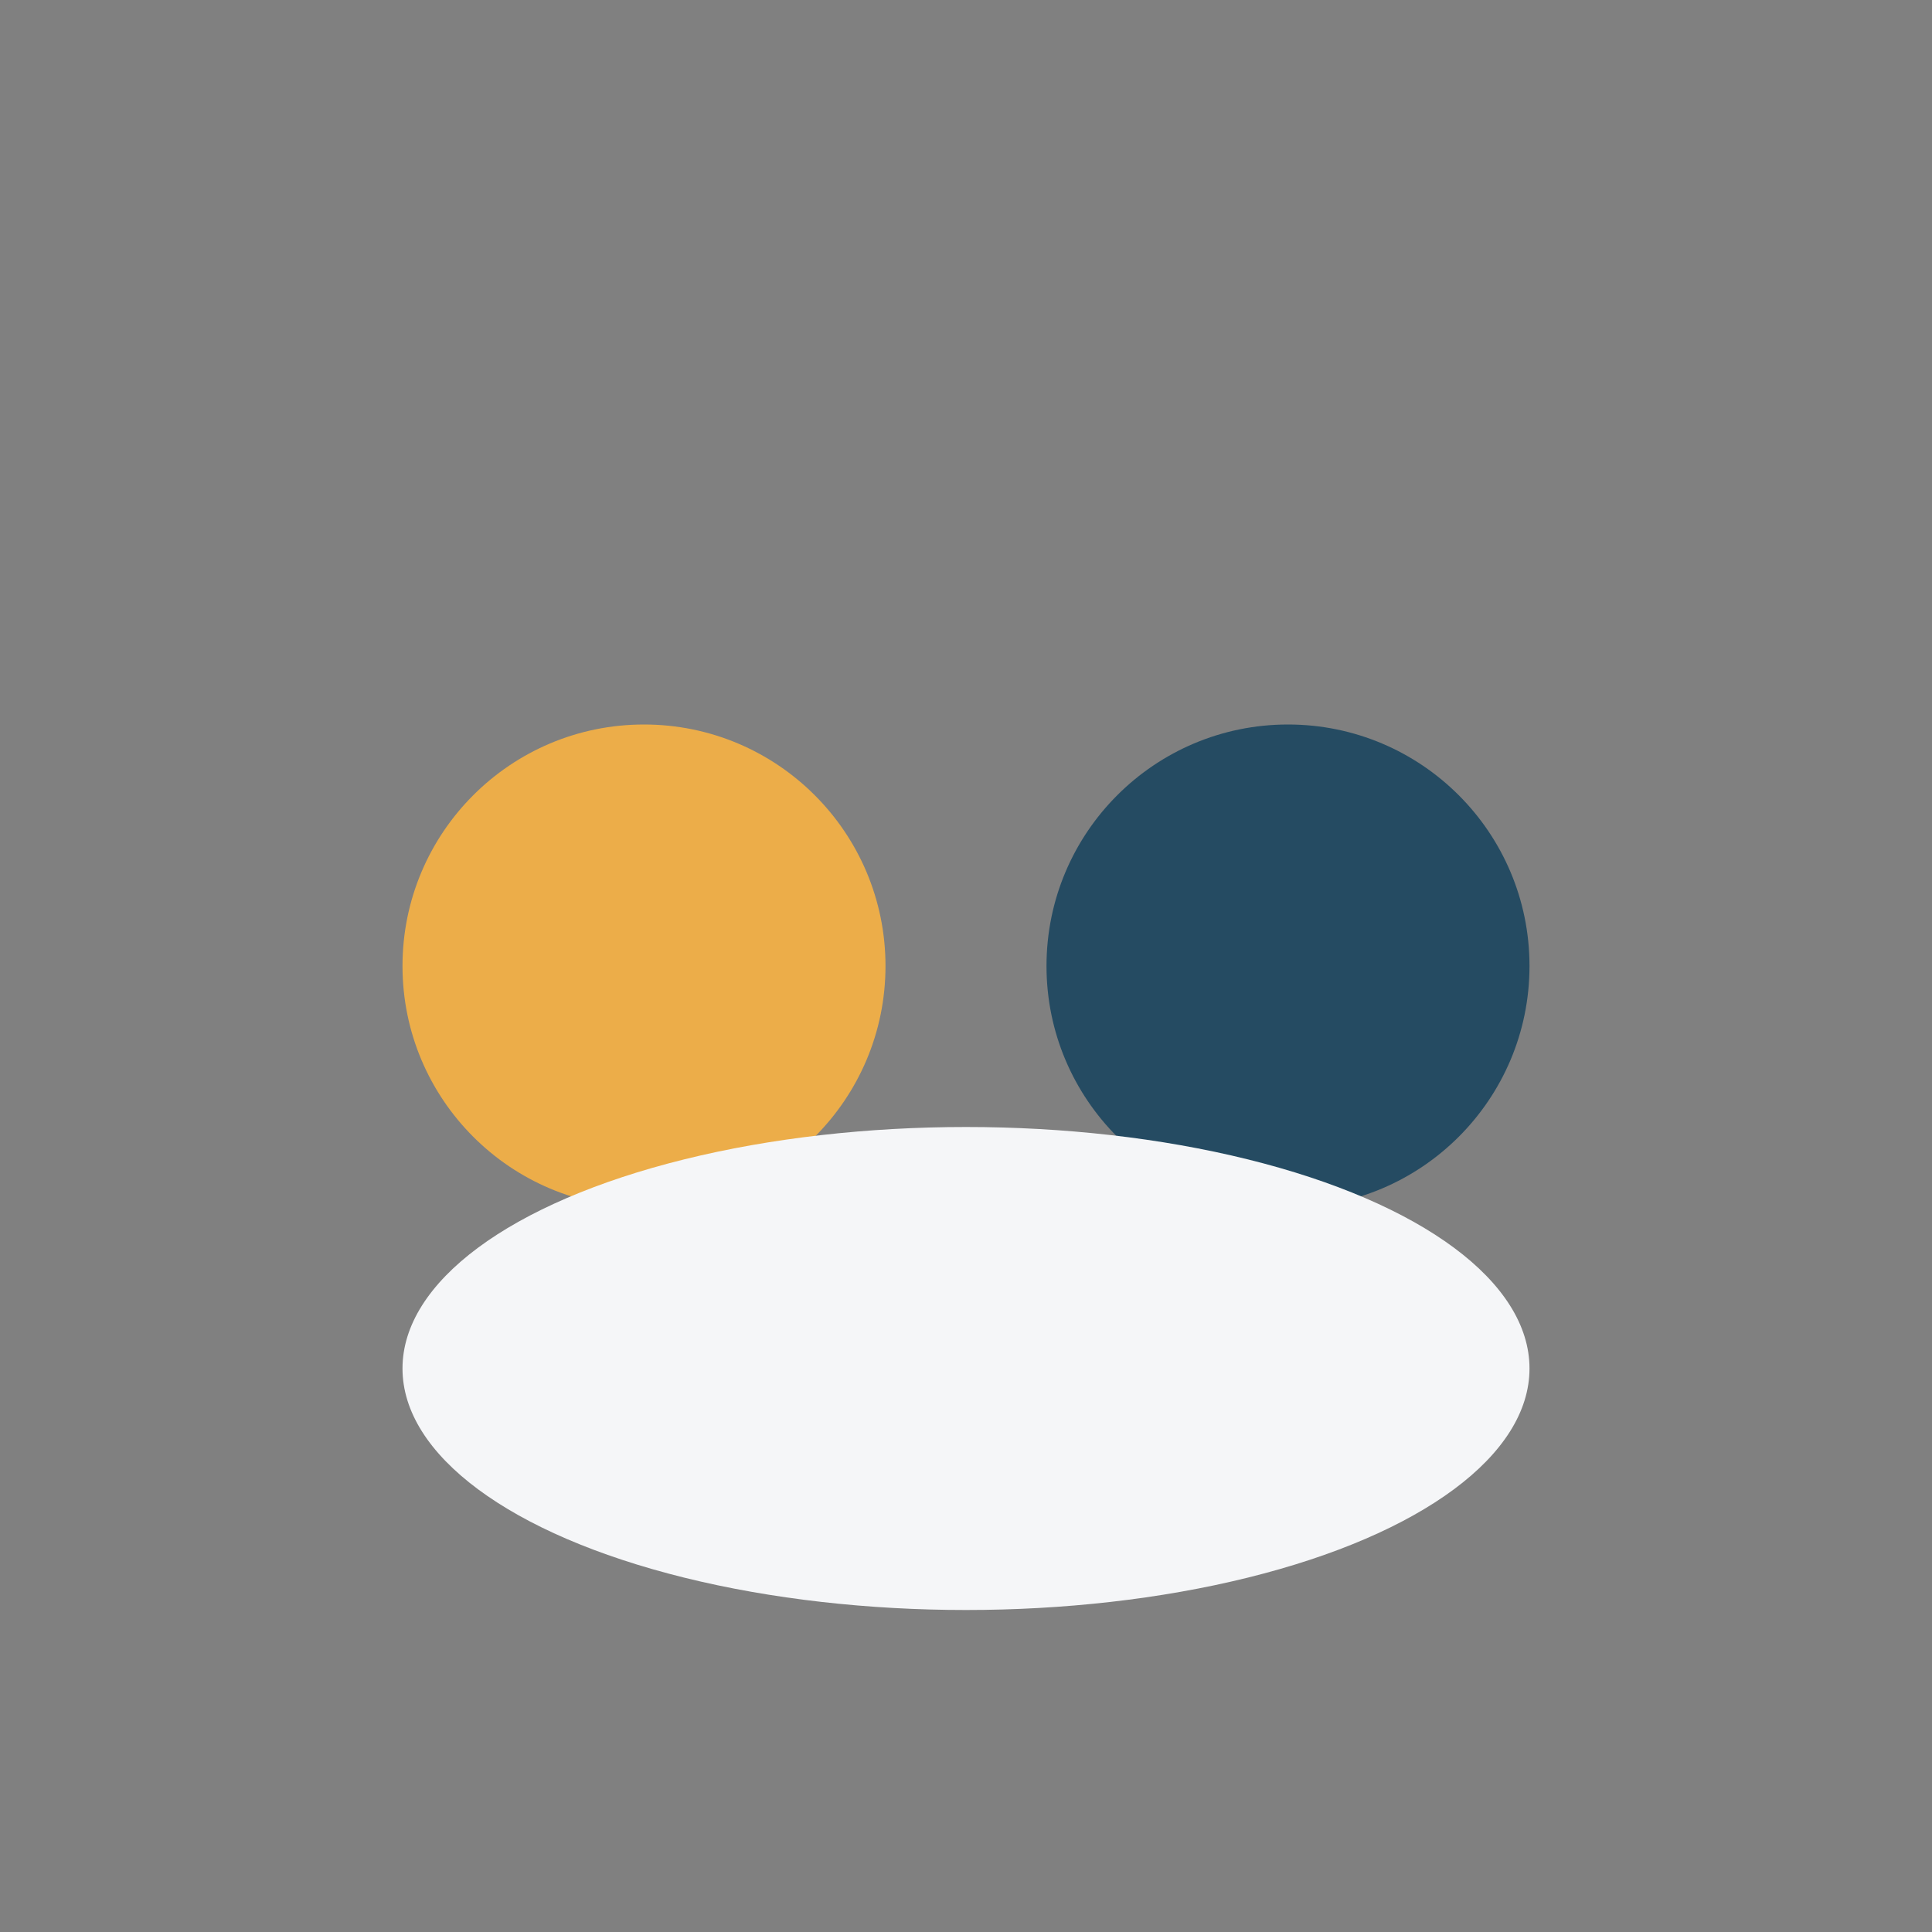
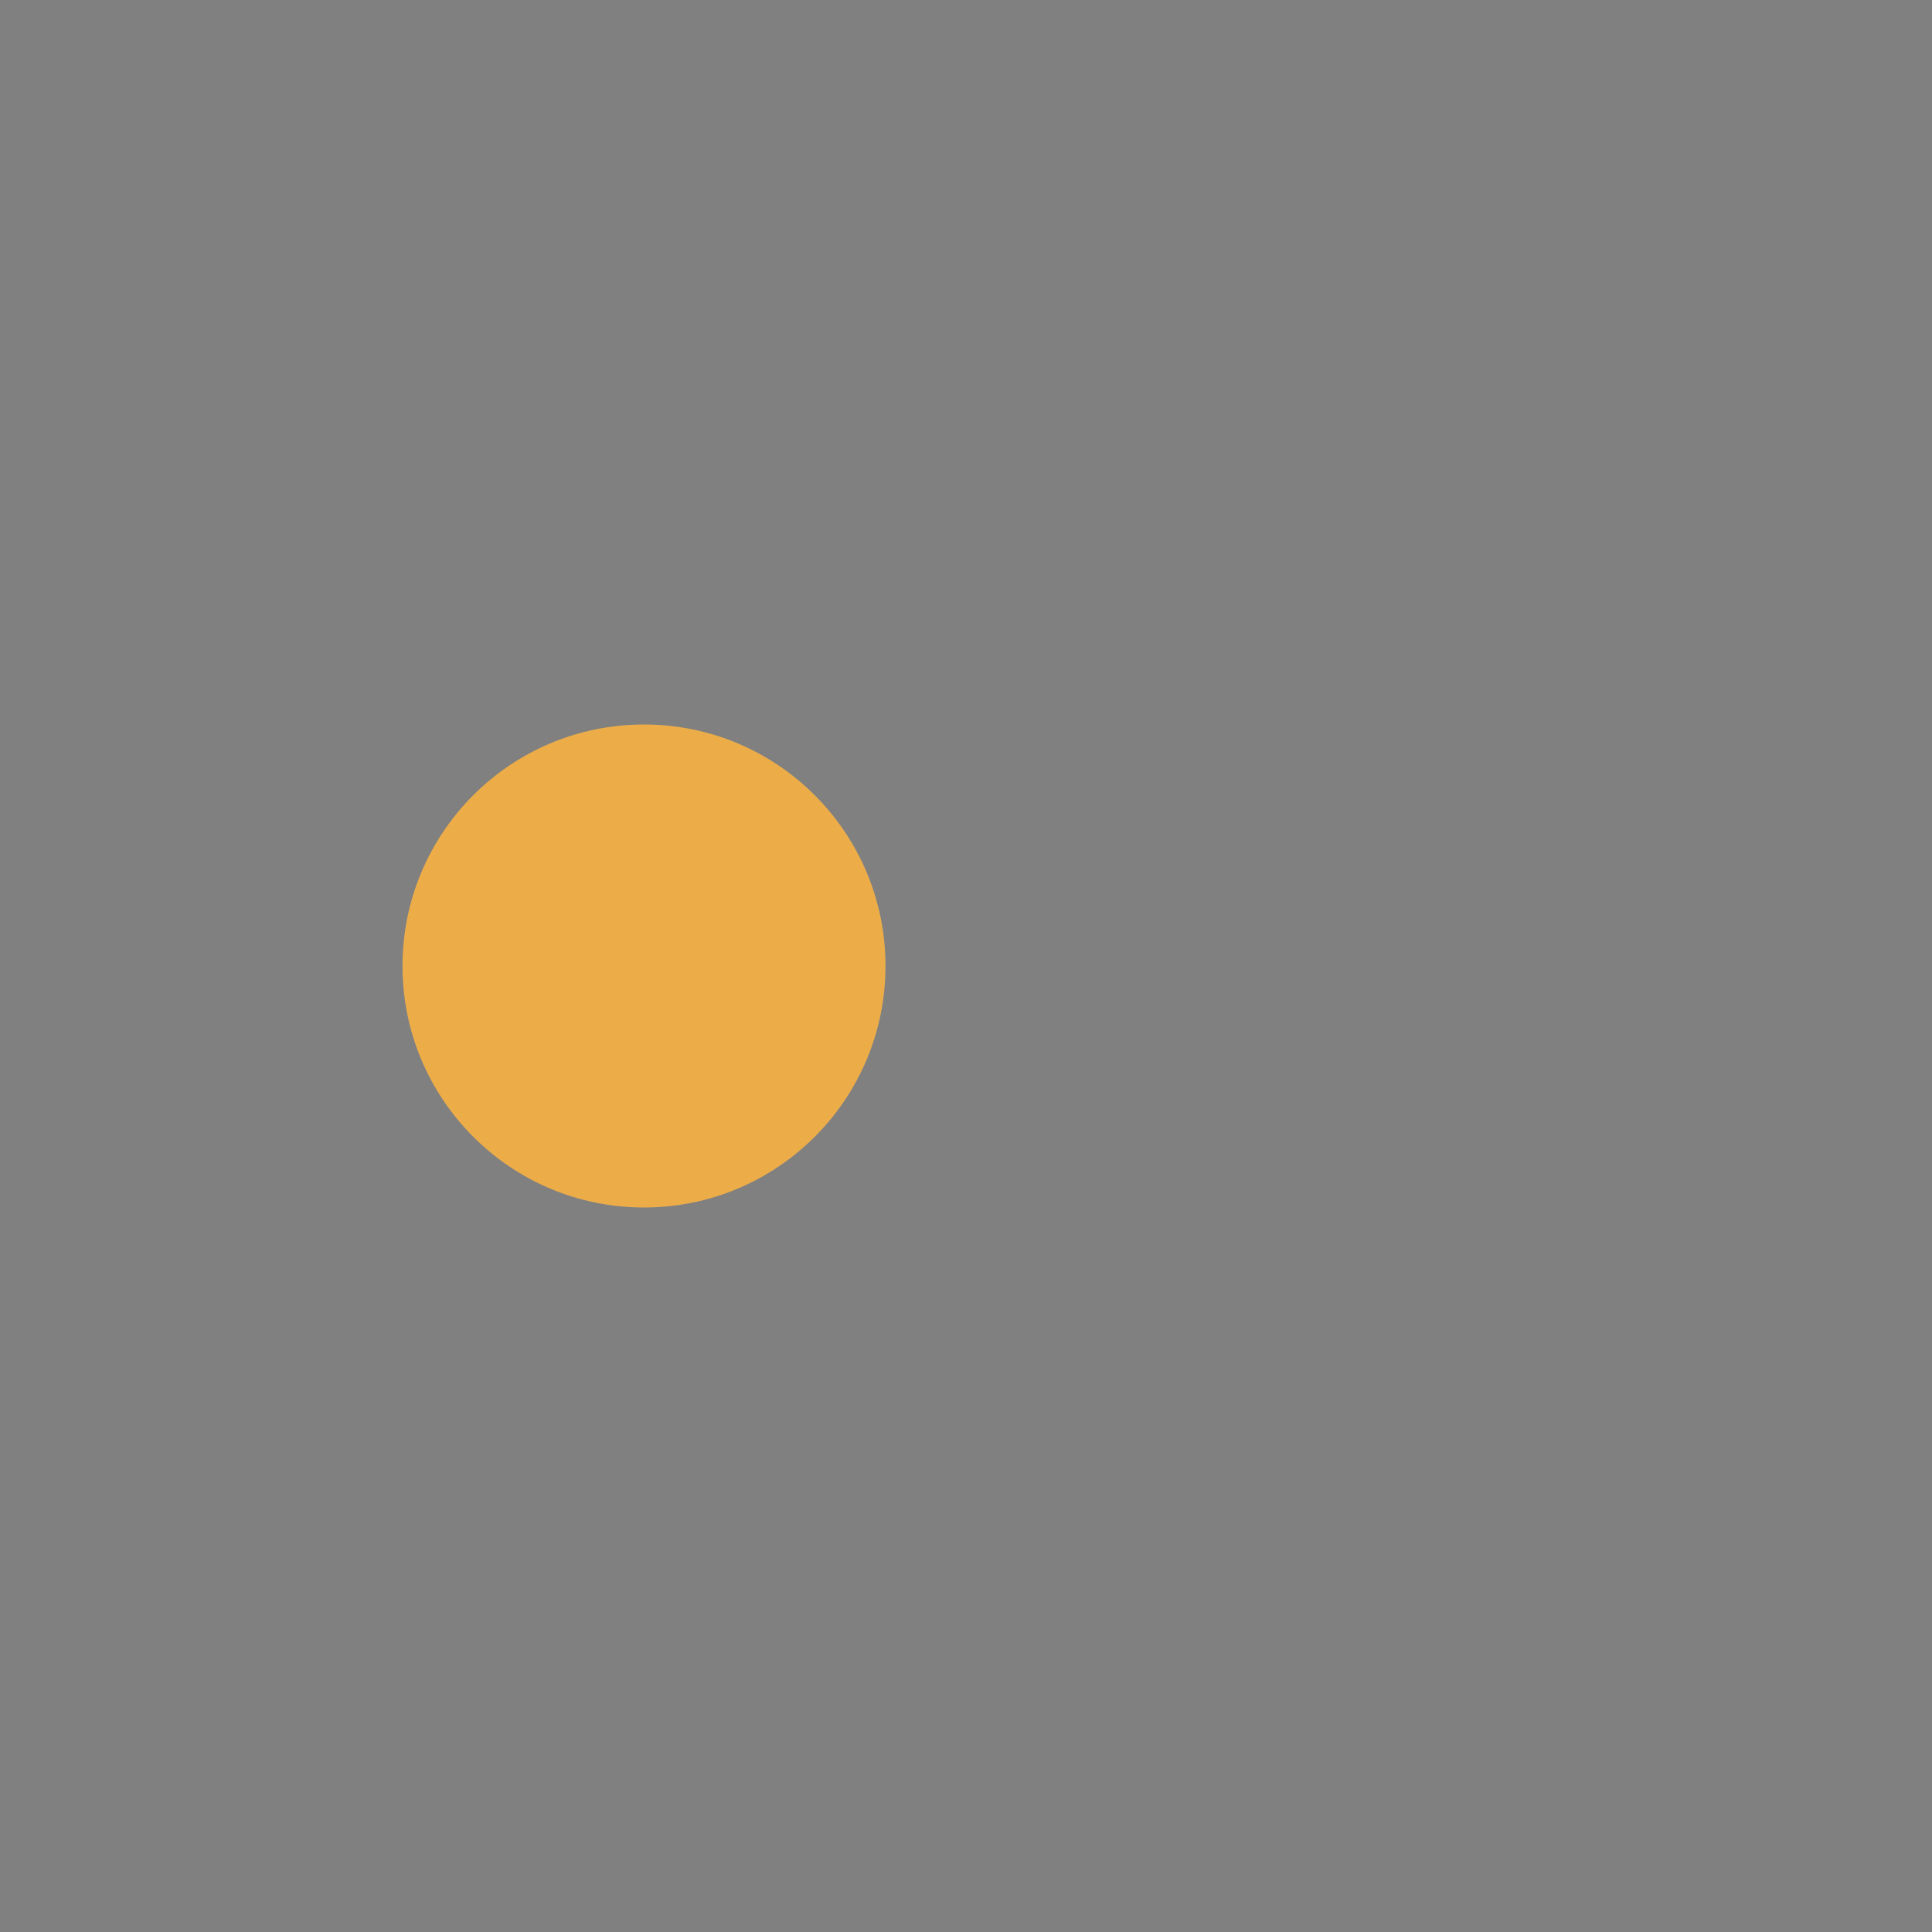
<svg xmlns="http://www.w3.org/2000/svg" width="24" height="24" viewBox="0 0 24 24">
  <rect x="0" y="0" width="24" height="24" fill="#808080" stroke="none" />
  <circle cx="8" cy="12" r="3" fill="#ECAD49" />
-   <circle cx="16" cy="12" r="3" fill="#254B62" />
-   <ellipse cx="12" cy="17" rx="7" ry="3" fill="#F5F6F8" />
</svg>